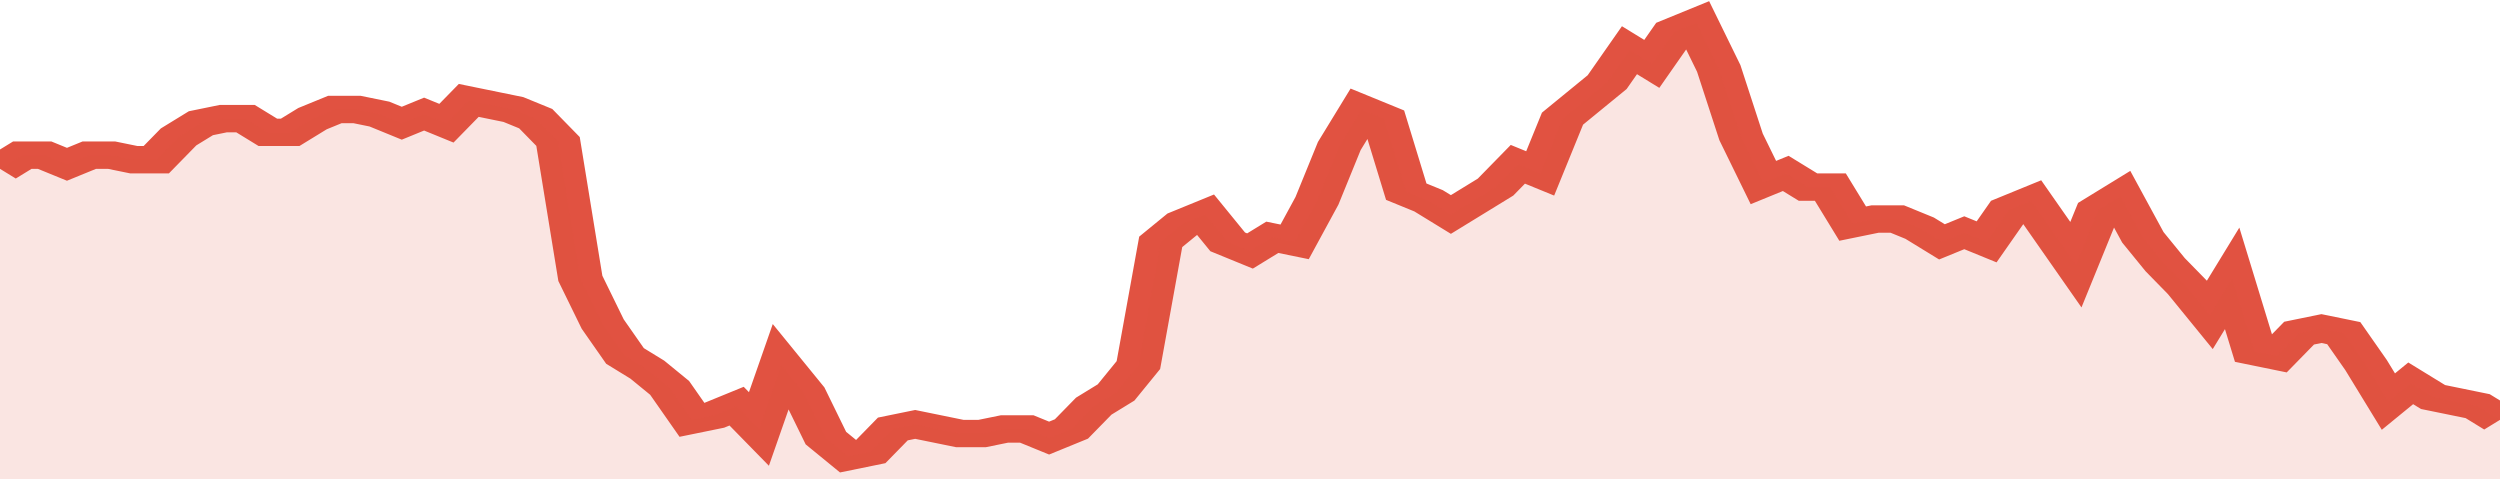
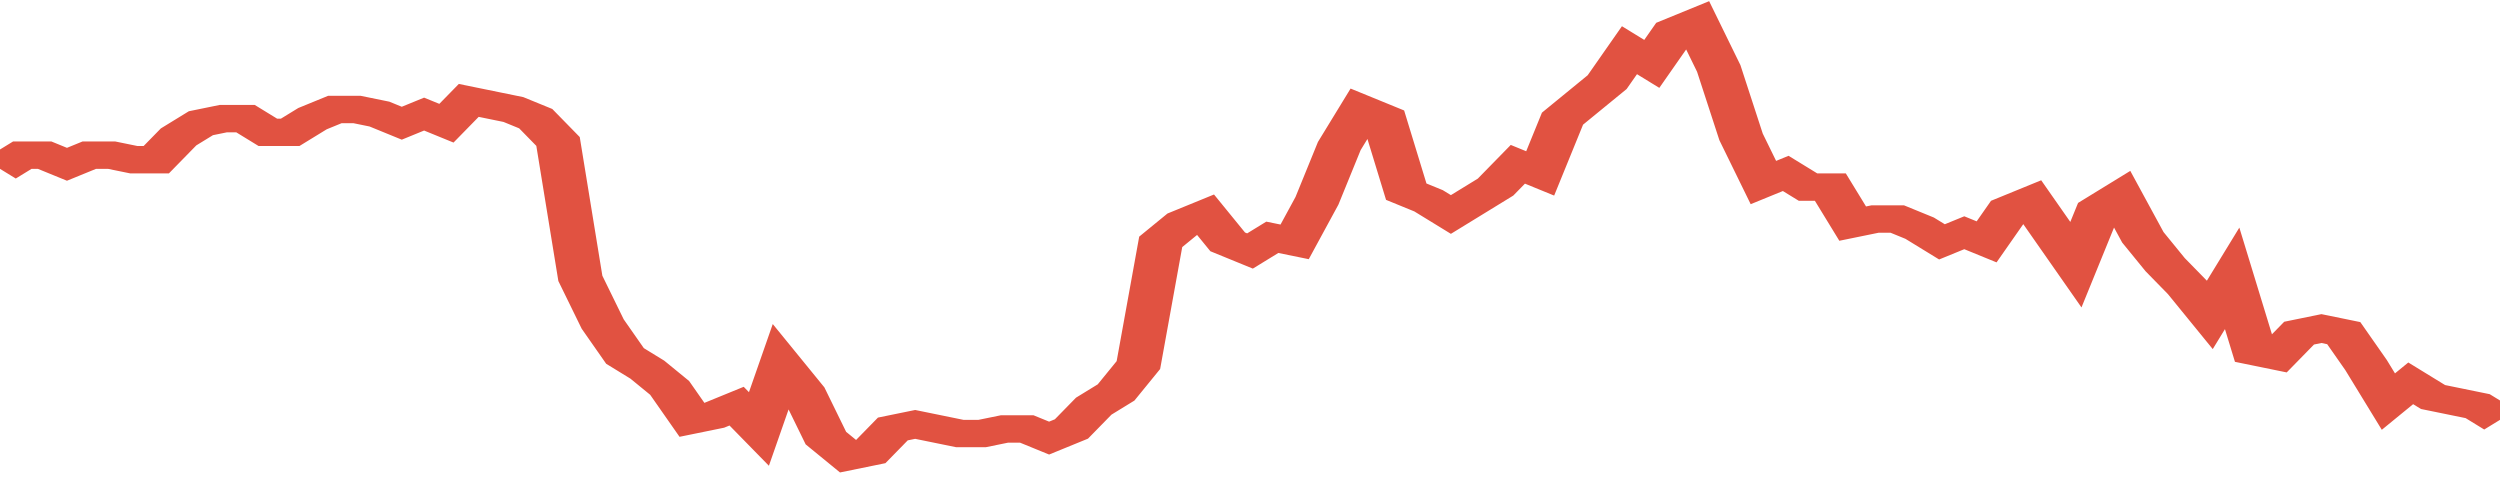
<svg xmlns="http://www.w3.org/2000/svg" viewBox="0 0 336 105" width="120" height="23" preserveAspectRatio="none">
  <polyline fill="none" stroke="#E15241" stroke-width="6" points="0, 37 3, 34 6, 34 9, 36 12, 34 15, 34 18, 35 21, 35 24, 30 27, 27 30, 26 33, 26 36, 29 39, 29 42, 26 45, 24 48, 24 51, 25 54, 27 57, 25 60, 27 63, 22 66, 23 69, 24 72, 26 75, 31 78, 61 81, 71 84, 78 87, 81 90, 85 93, 92 96, 91 99, 89 102, 94 105, 80 108, 86 111, 96 114, 100 117, 99 120, 94 123, 93 126, 94 129, 95 132, 95 135, 94 138, 94 141, 96 144, 94 147, 89 150, 86 153, 80 156, 53 159, 49 162, 47 165, 53 168, 55 171, 52 174, 53 177, 44 180, 32 183, 24 186, 26 189, 42 192, 44 195, 47 198, 44 201, 41 204, 36 207, 38 210, 26 213, 22 216, 18 219, 11 222, 14 225, 7 228, 5 231, 15 234, 30 237, 40 240, 38 243, 41 246, 41 249, 49 252, 48 255, 48 258, 50 261, 53 264, 51 267, 53 270, 46 273, 44 276, 51 279, 58 282, 46 285, 43 288, 52 291, 58 294, 63 297, 69 300, 61 303, 77 306, 78 309, 73 312, 72 315, 73 318, 80 321, 88 324, 84 327, 87 330, 88 333, 89 336, 92 336, 92 "> </polyline>
-   <polygon fill="#E15241" opacity="0.15" points="0, 105 0, 37 3, 34 6, 34 9, 36 12, 34 15, 34 18, 35 21, 35 24, 30 27, 27 30, 26 33, 26 36, 29 39, 29 42, 26 45, 24 48, 24 51, 25 54, 27 57, 25 60, 27 63, 22 66, 23 69, 24 72, 26 75, 31 78, 61 81, 71 84, 78 87, 81 90, 85 93, 92 96, 91 99, 89 102, 94 105, 80 108, 86 111, 96 114, 100 117, 99 120, 94 123, 93 126, 94 129, 95 132, 95 135, 94 138, 94 141, 96 144, 94 147, 89 150, 86 153, 80 156, 53 159, 49 162, 47 165, 53 168, 55 171, 52 174, 53 177, 44 180, 32 183, 24 186, 26 189, 42 192, 44 195, 47 198, 44 201, 41 204, 36 207, 38 210, 26 213, 22 216, 18 219, 11 222, 14 225, 7 228, 5 231, 15 234, 30 237, 40 240, 38 243, 41 246, 41 249, 49 252, 48 255, 48 258, 50 261, 53 264, 51 267, 53 270, 46 273, 44 276, 51 279, 58 282, 46 285, 43 288, 52 291, 58 294, 63 297, 69 300, 61 303, 77 306, 78 309, 73 312, 72 315, 73 318, 80 321, 88 324, 84 327, 87 330, 88 333, 89 336, 92 336, 105 " />
</svg>